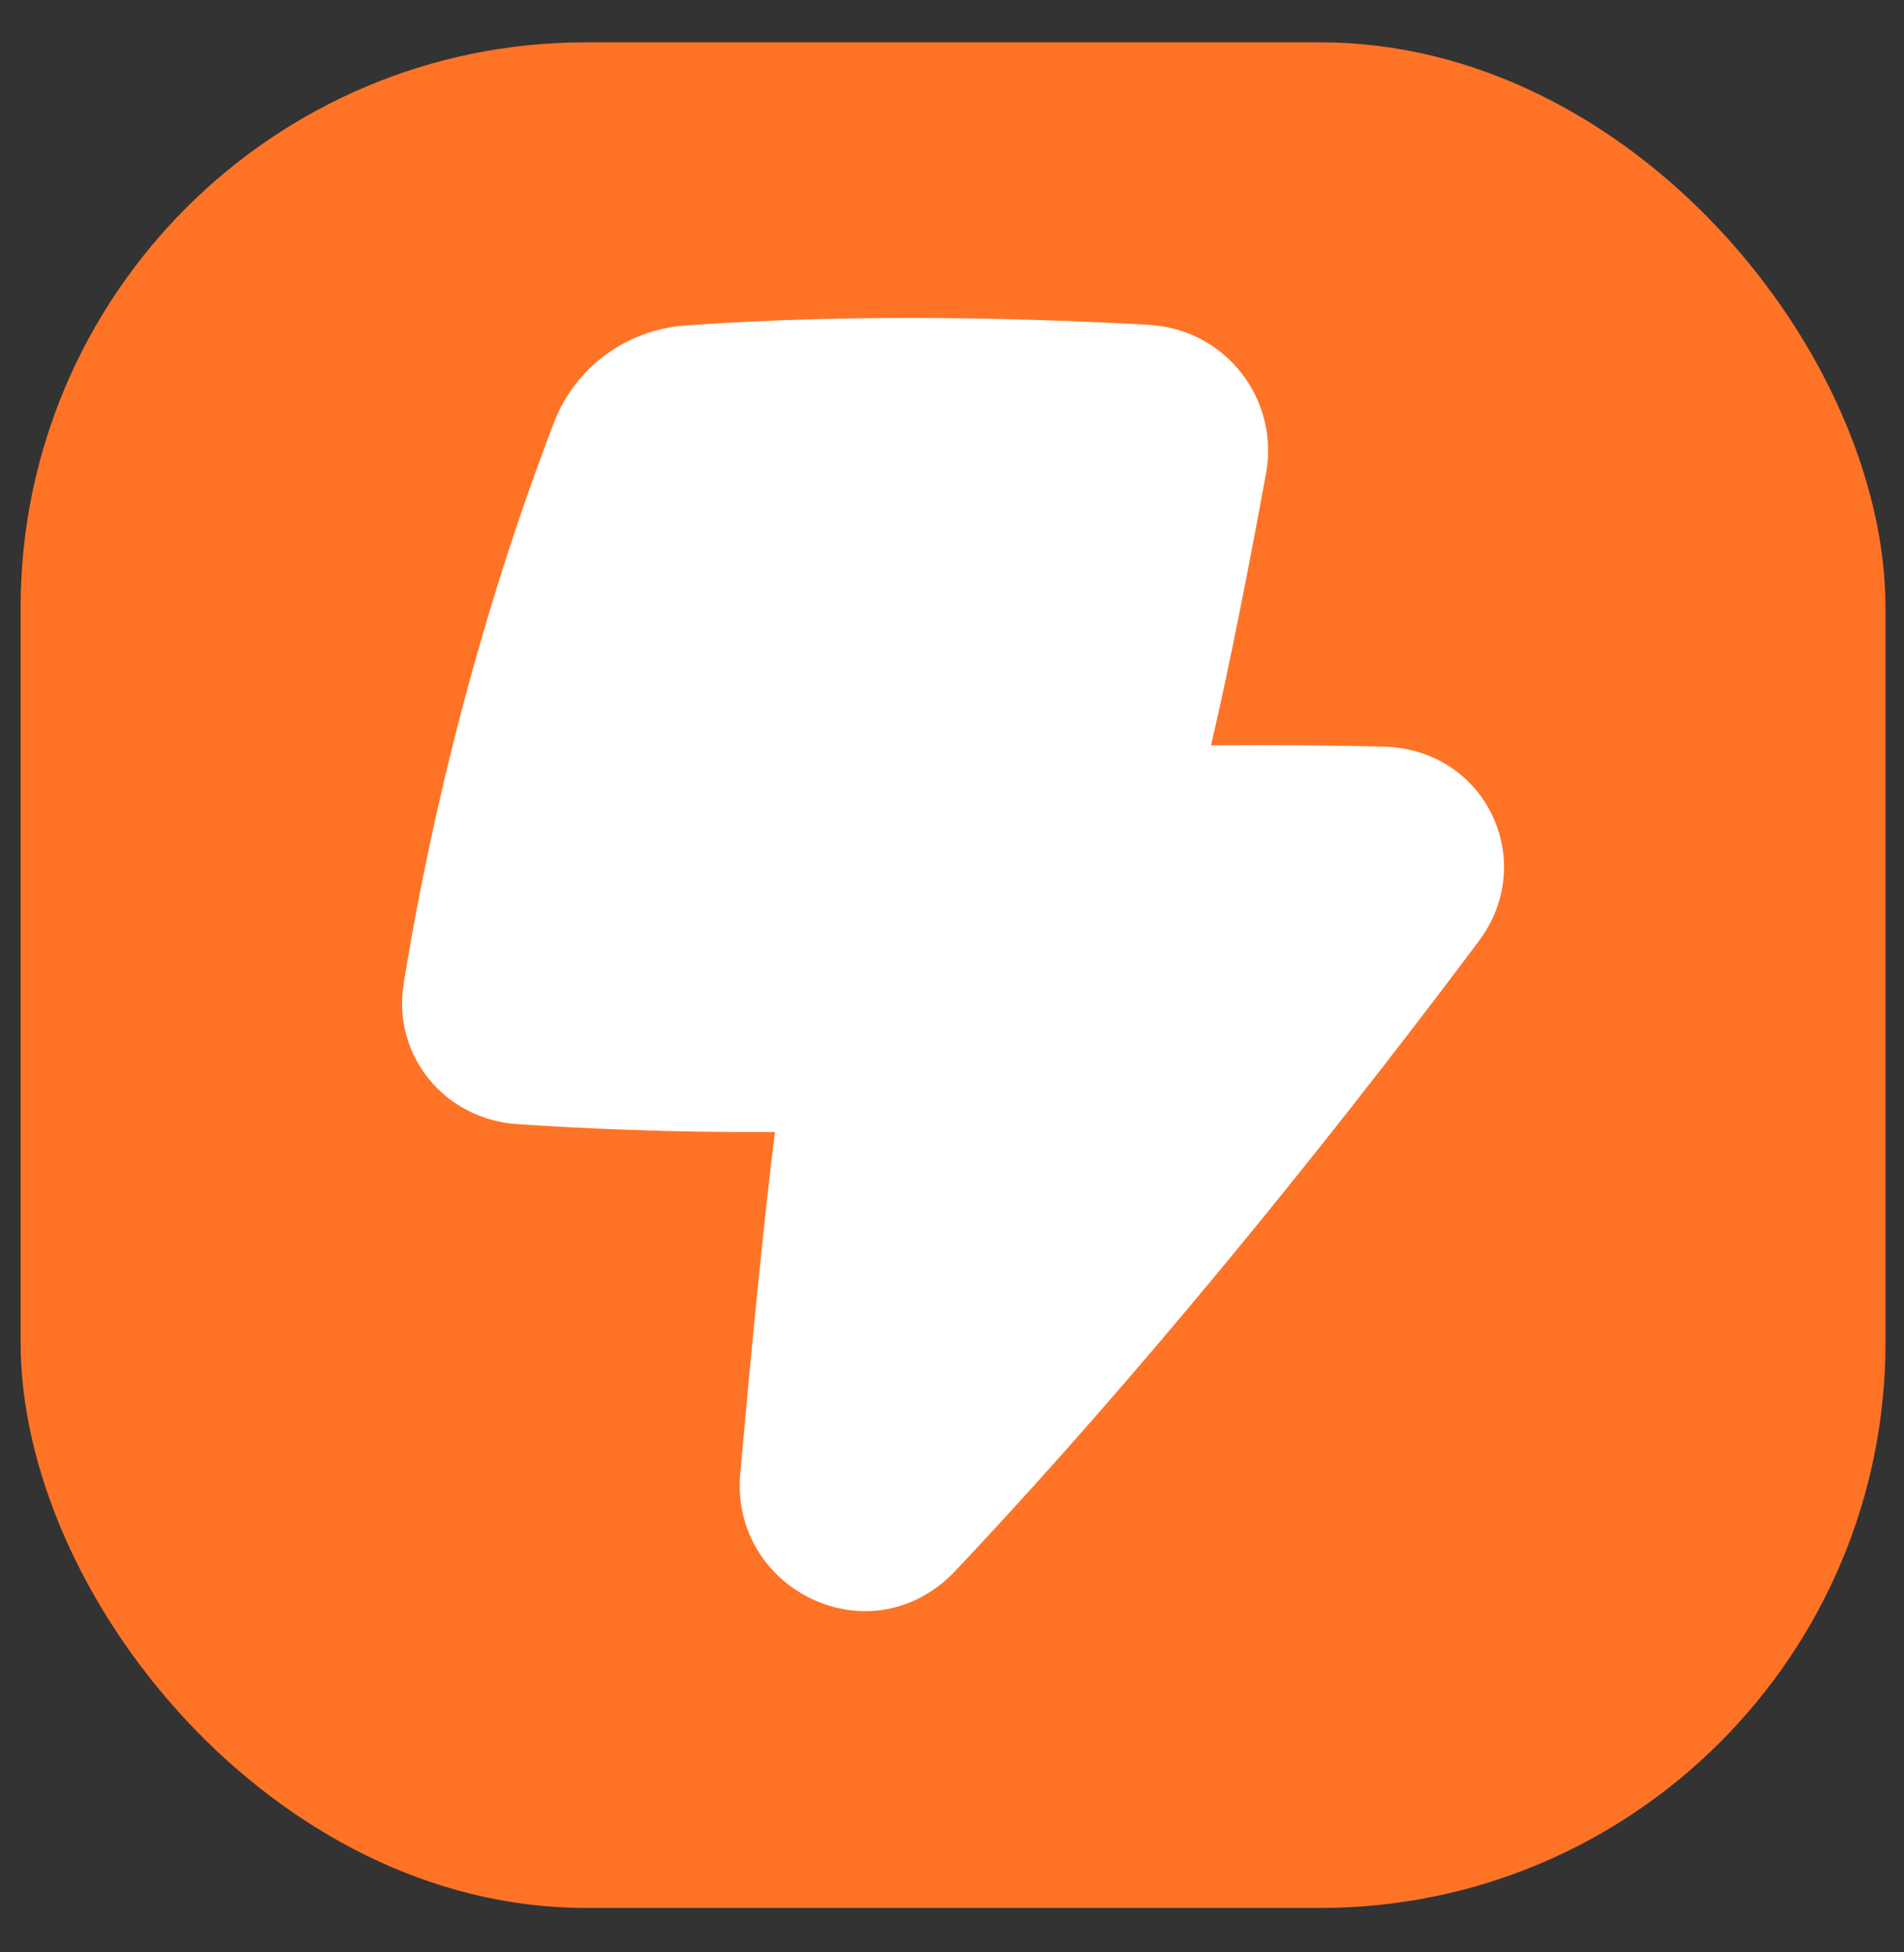
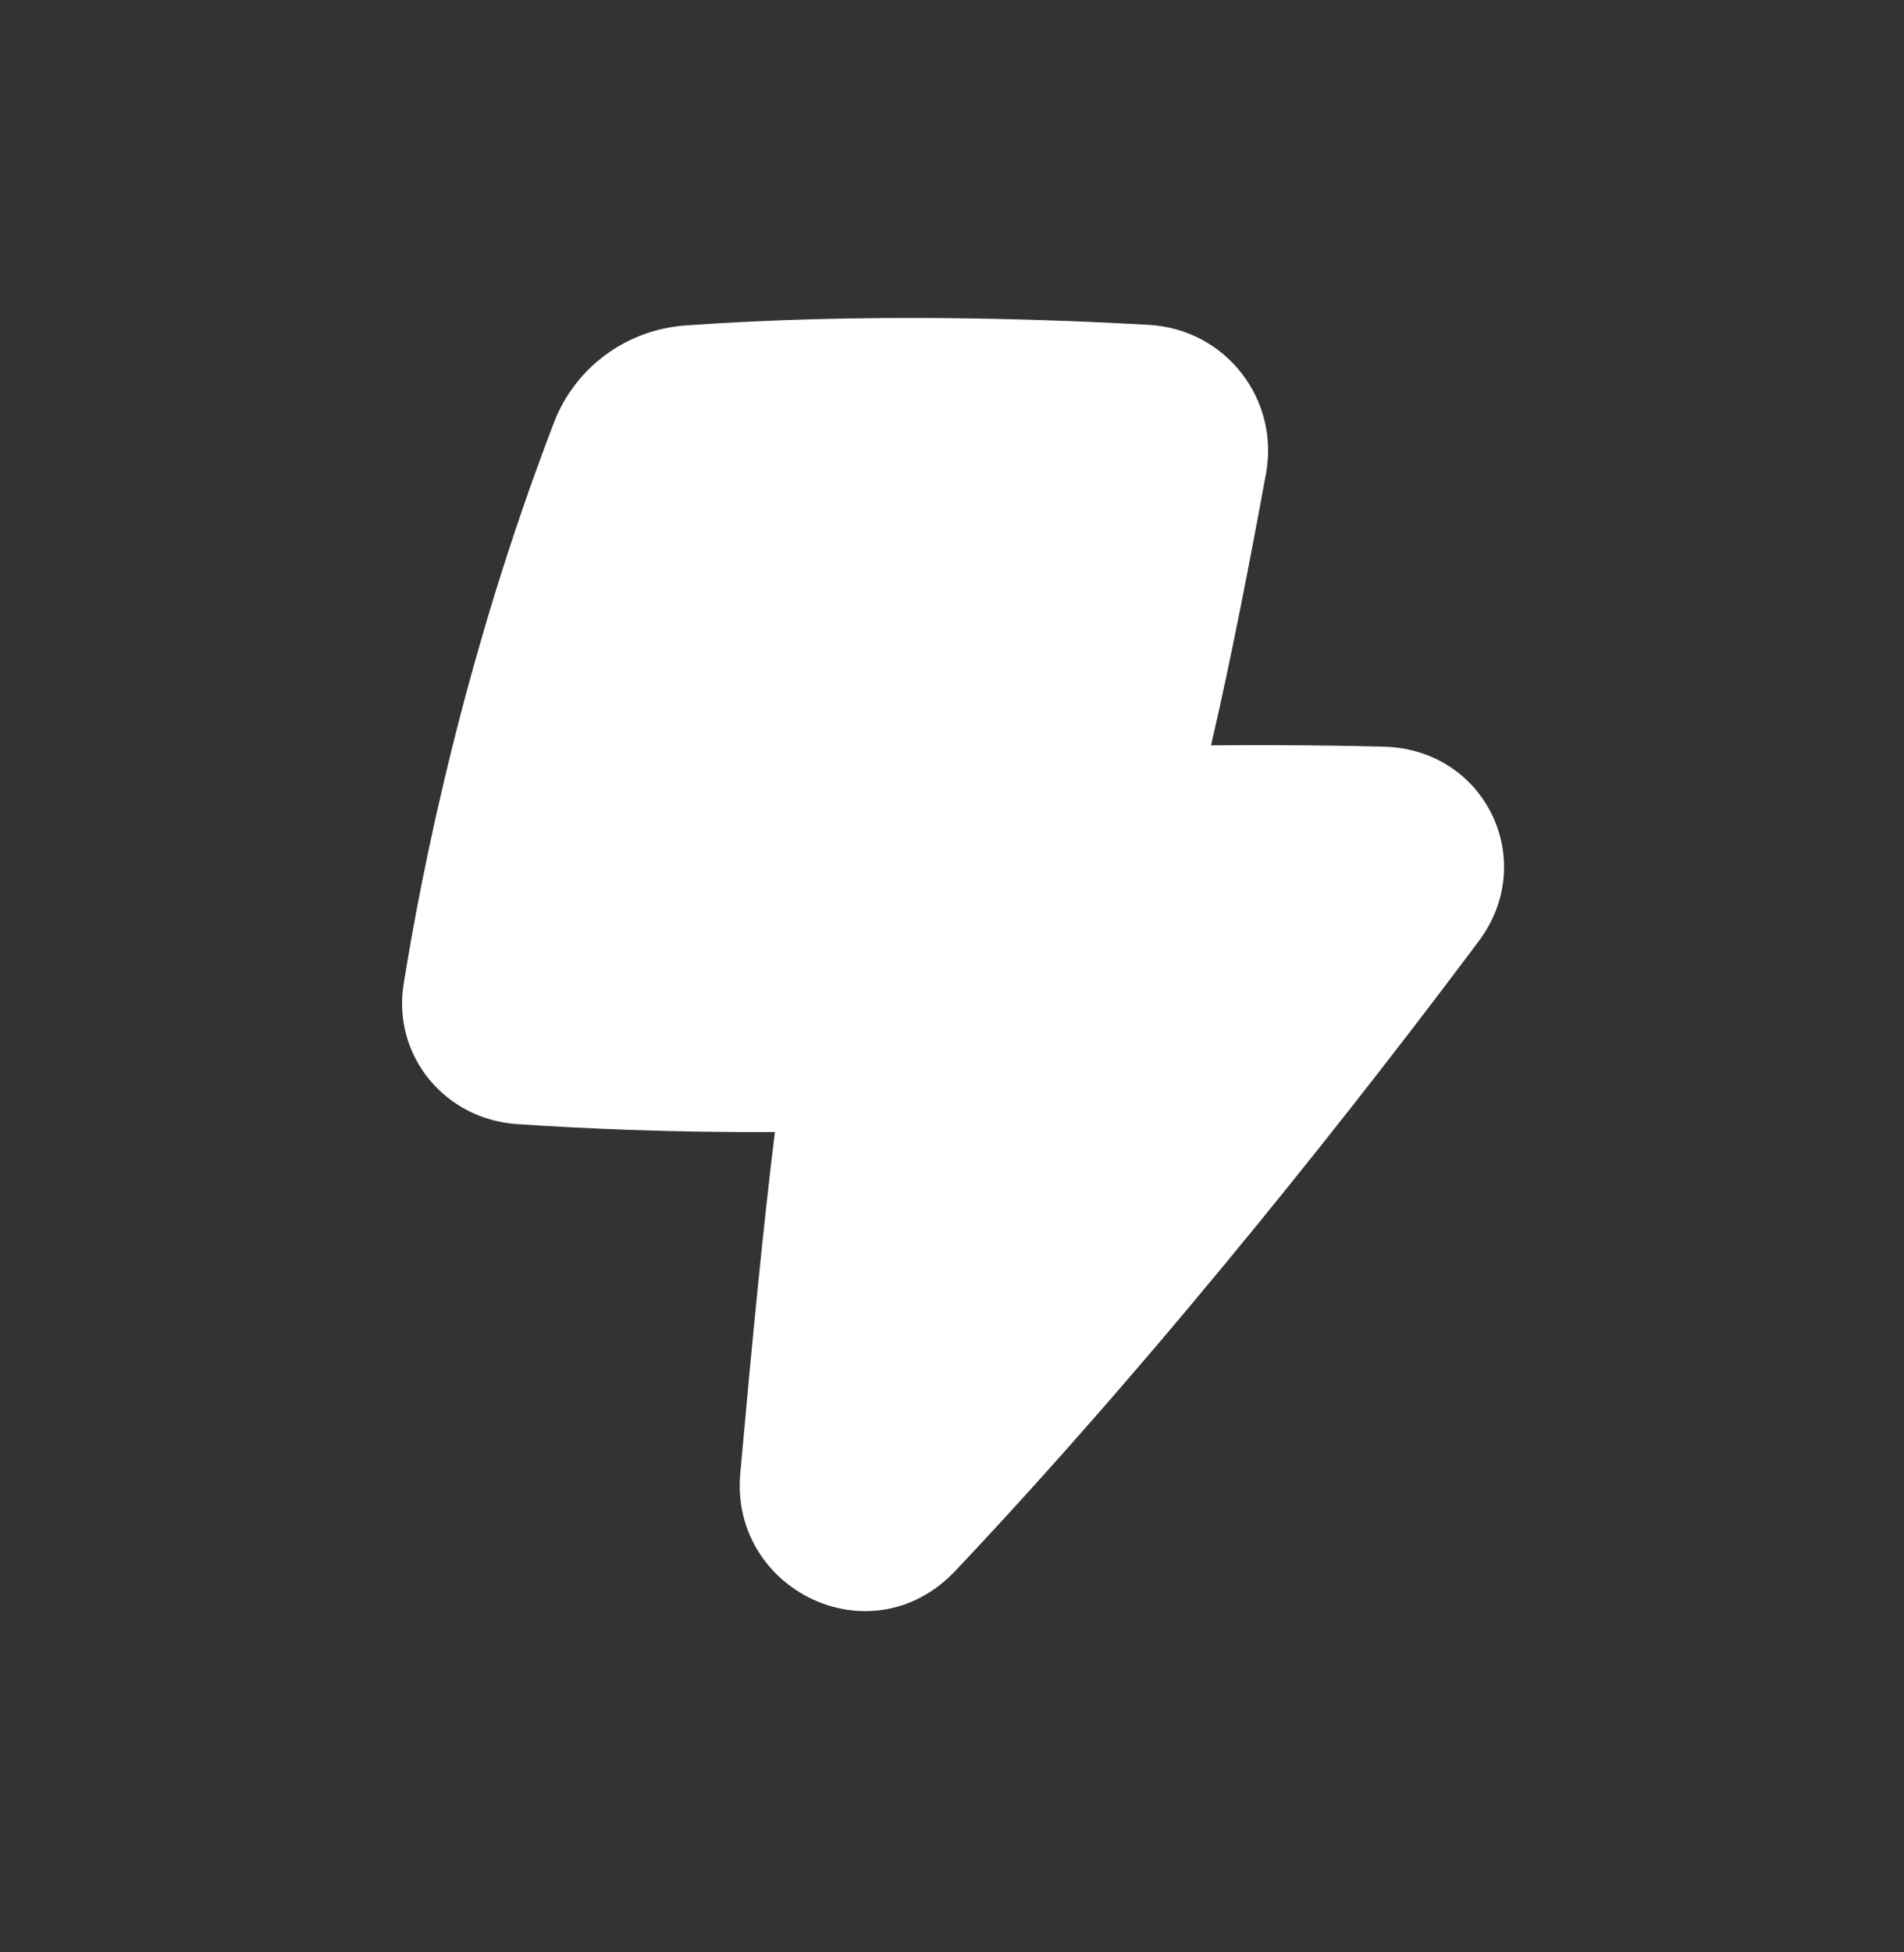
<svg xmlns="http://www.w3.org/2000/svg" width="40" height="41" viewBox="0 0 40 41" fill="none">
  <rect x="0" y="0" width="40" height="41" fill="#333333" stroke="none" />
-   <rect x="0.433" y="0.889" width="39.178" height="39.178" rx="11.872" fill="#FF7326" />
  <path d="M24.135 6.822C21.916 6.696 18.13 6.565 14.396 6.835C13.155 6.925 12.083 7.719 11.641 8.866C9.759 13.76 8.862 18.274 8.48 20.665C8.24 22.165 9.342 23.503 10.859 23.606C12.155 23.694 14.058 23.785 16.28 23.773C16.043 25.675 15.796 28.213 15.552 30.943C15.332 33.389 18.306 34.859 20.075 32.983C24.619 28.169 28.784 22.814 31.068 19.762C32.325 18.084 31.218 15.736 29.072 15.68C28.083 15.655 26.87 15.64 25.442 15.652C25.865 13.831 26.246 11.853 26.597 9.943C26.882 8.392 25.759 6.914 24.135 6.822Z" fill="white" />
</svg>